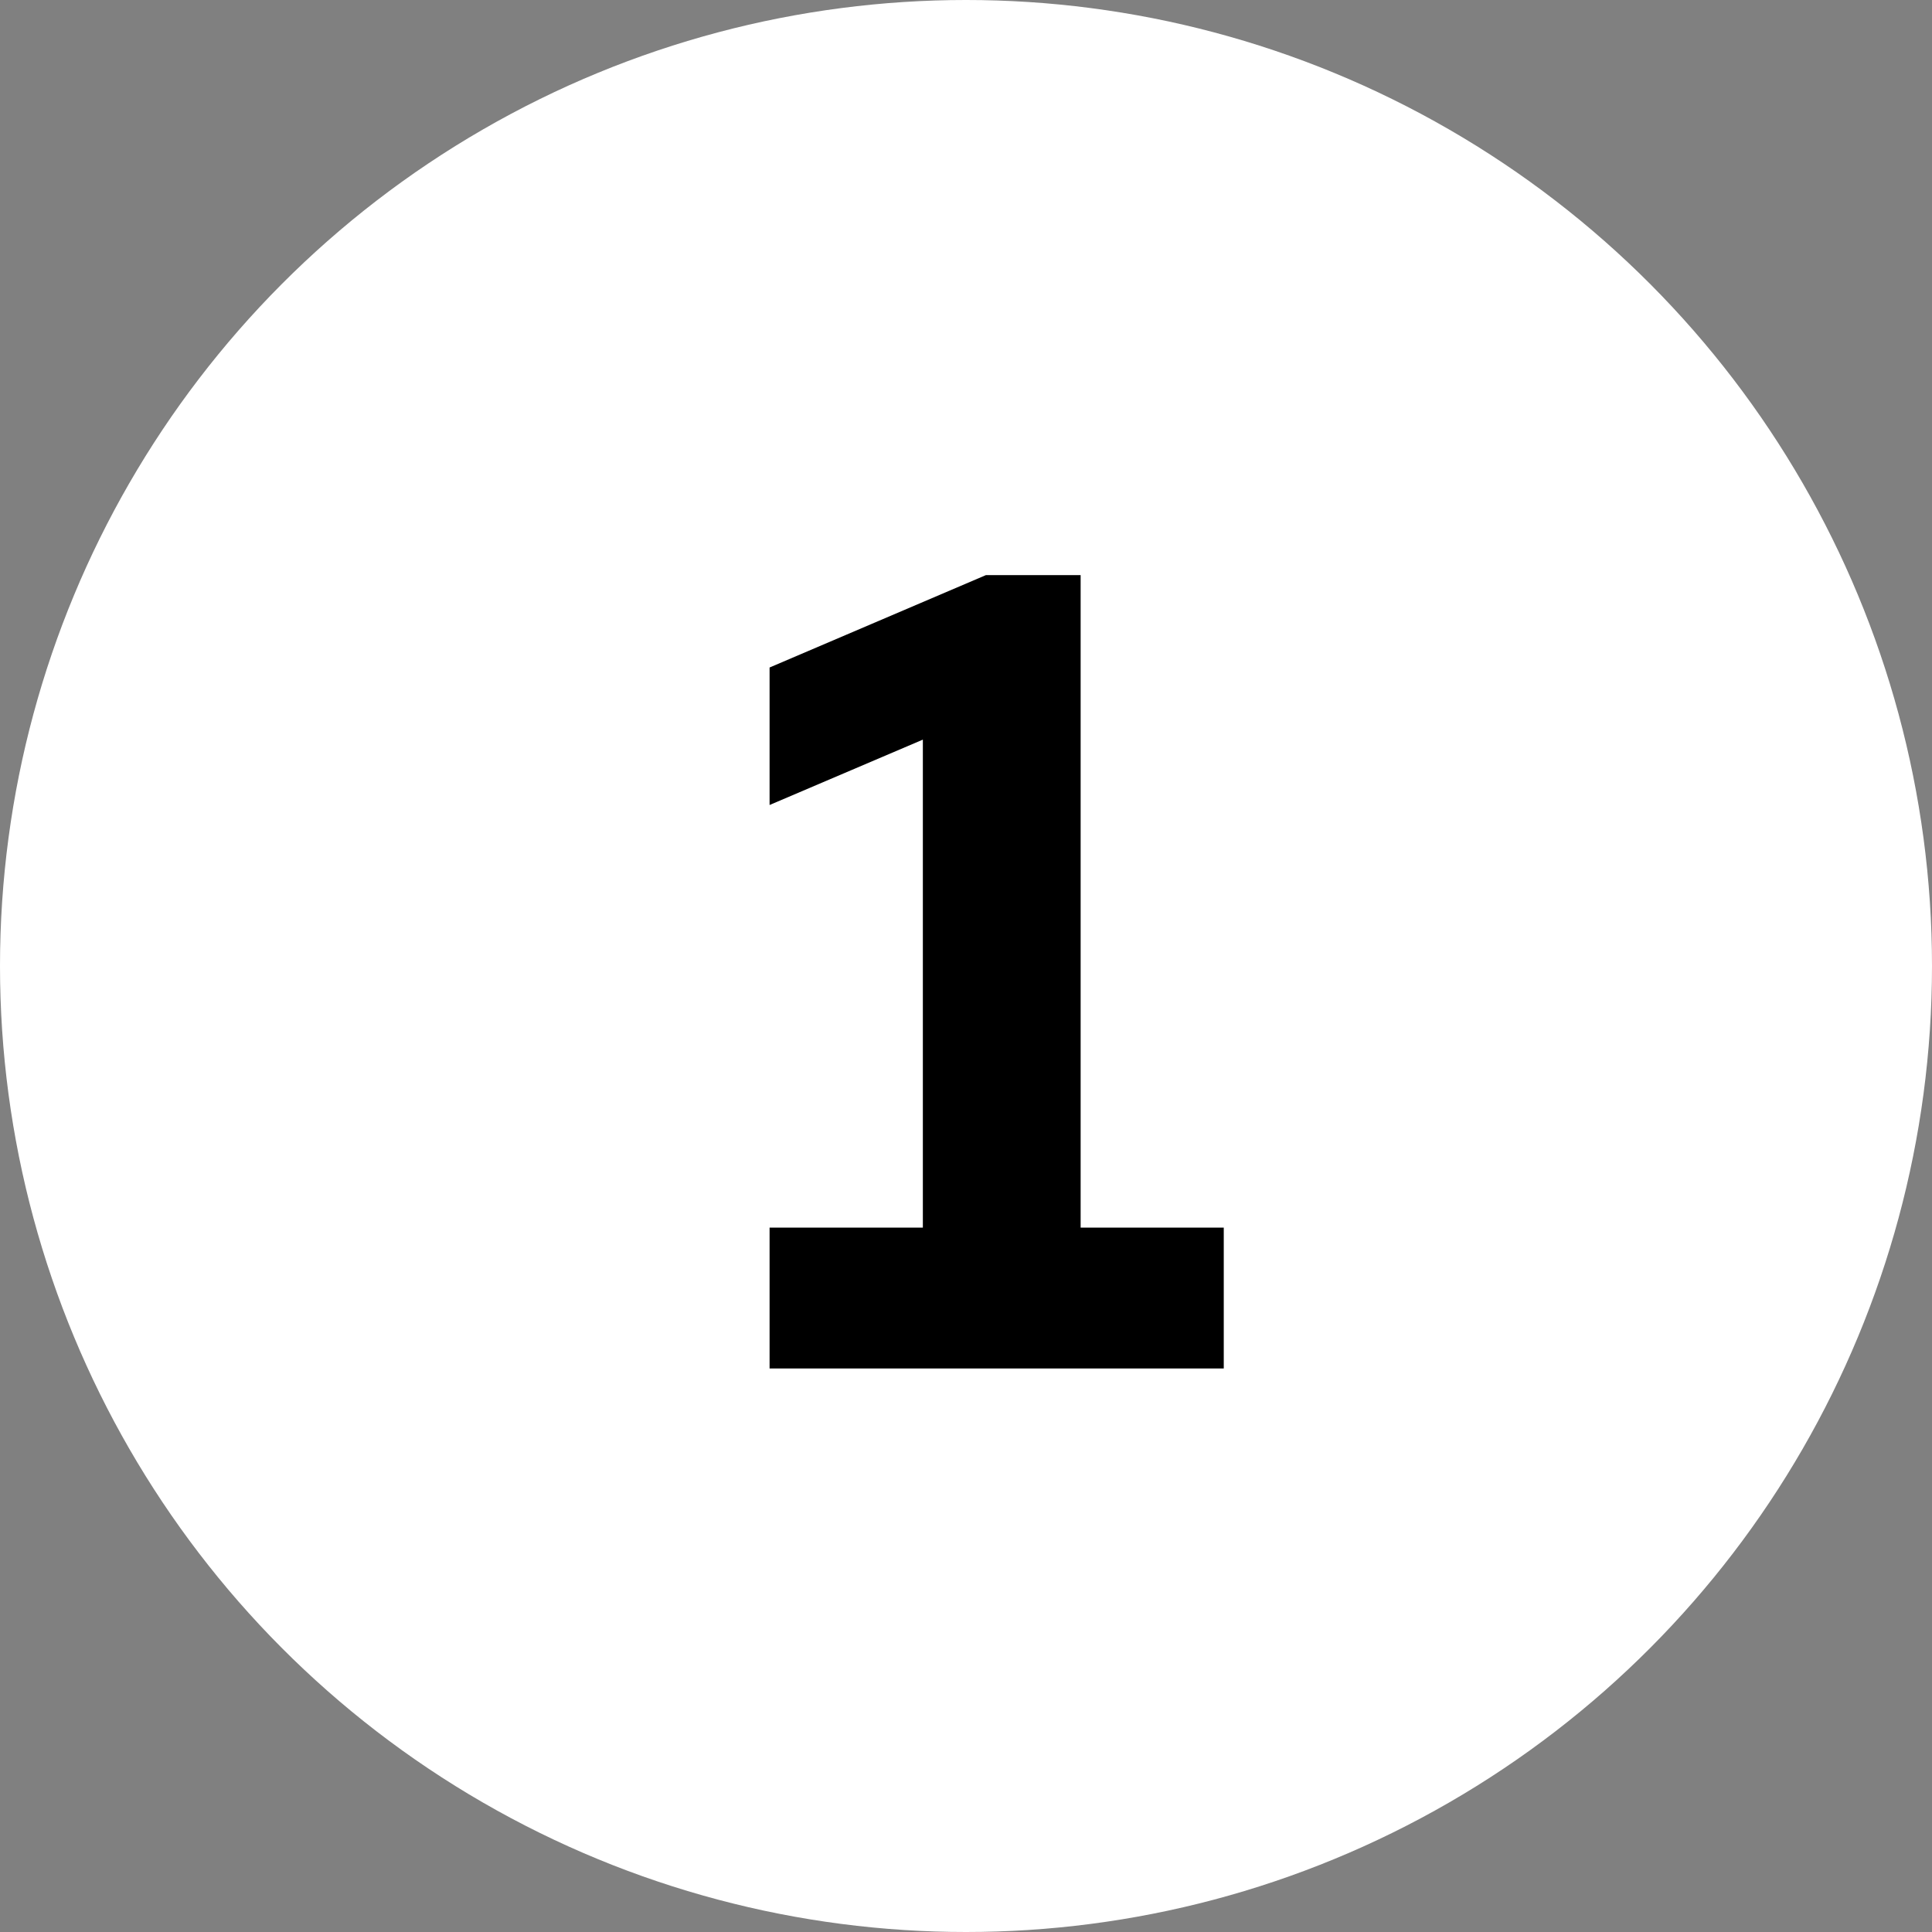
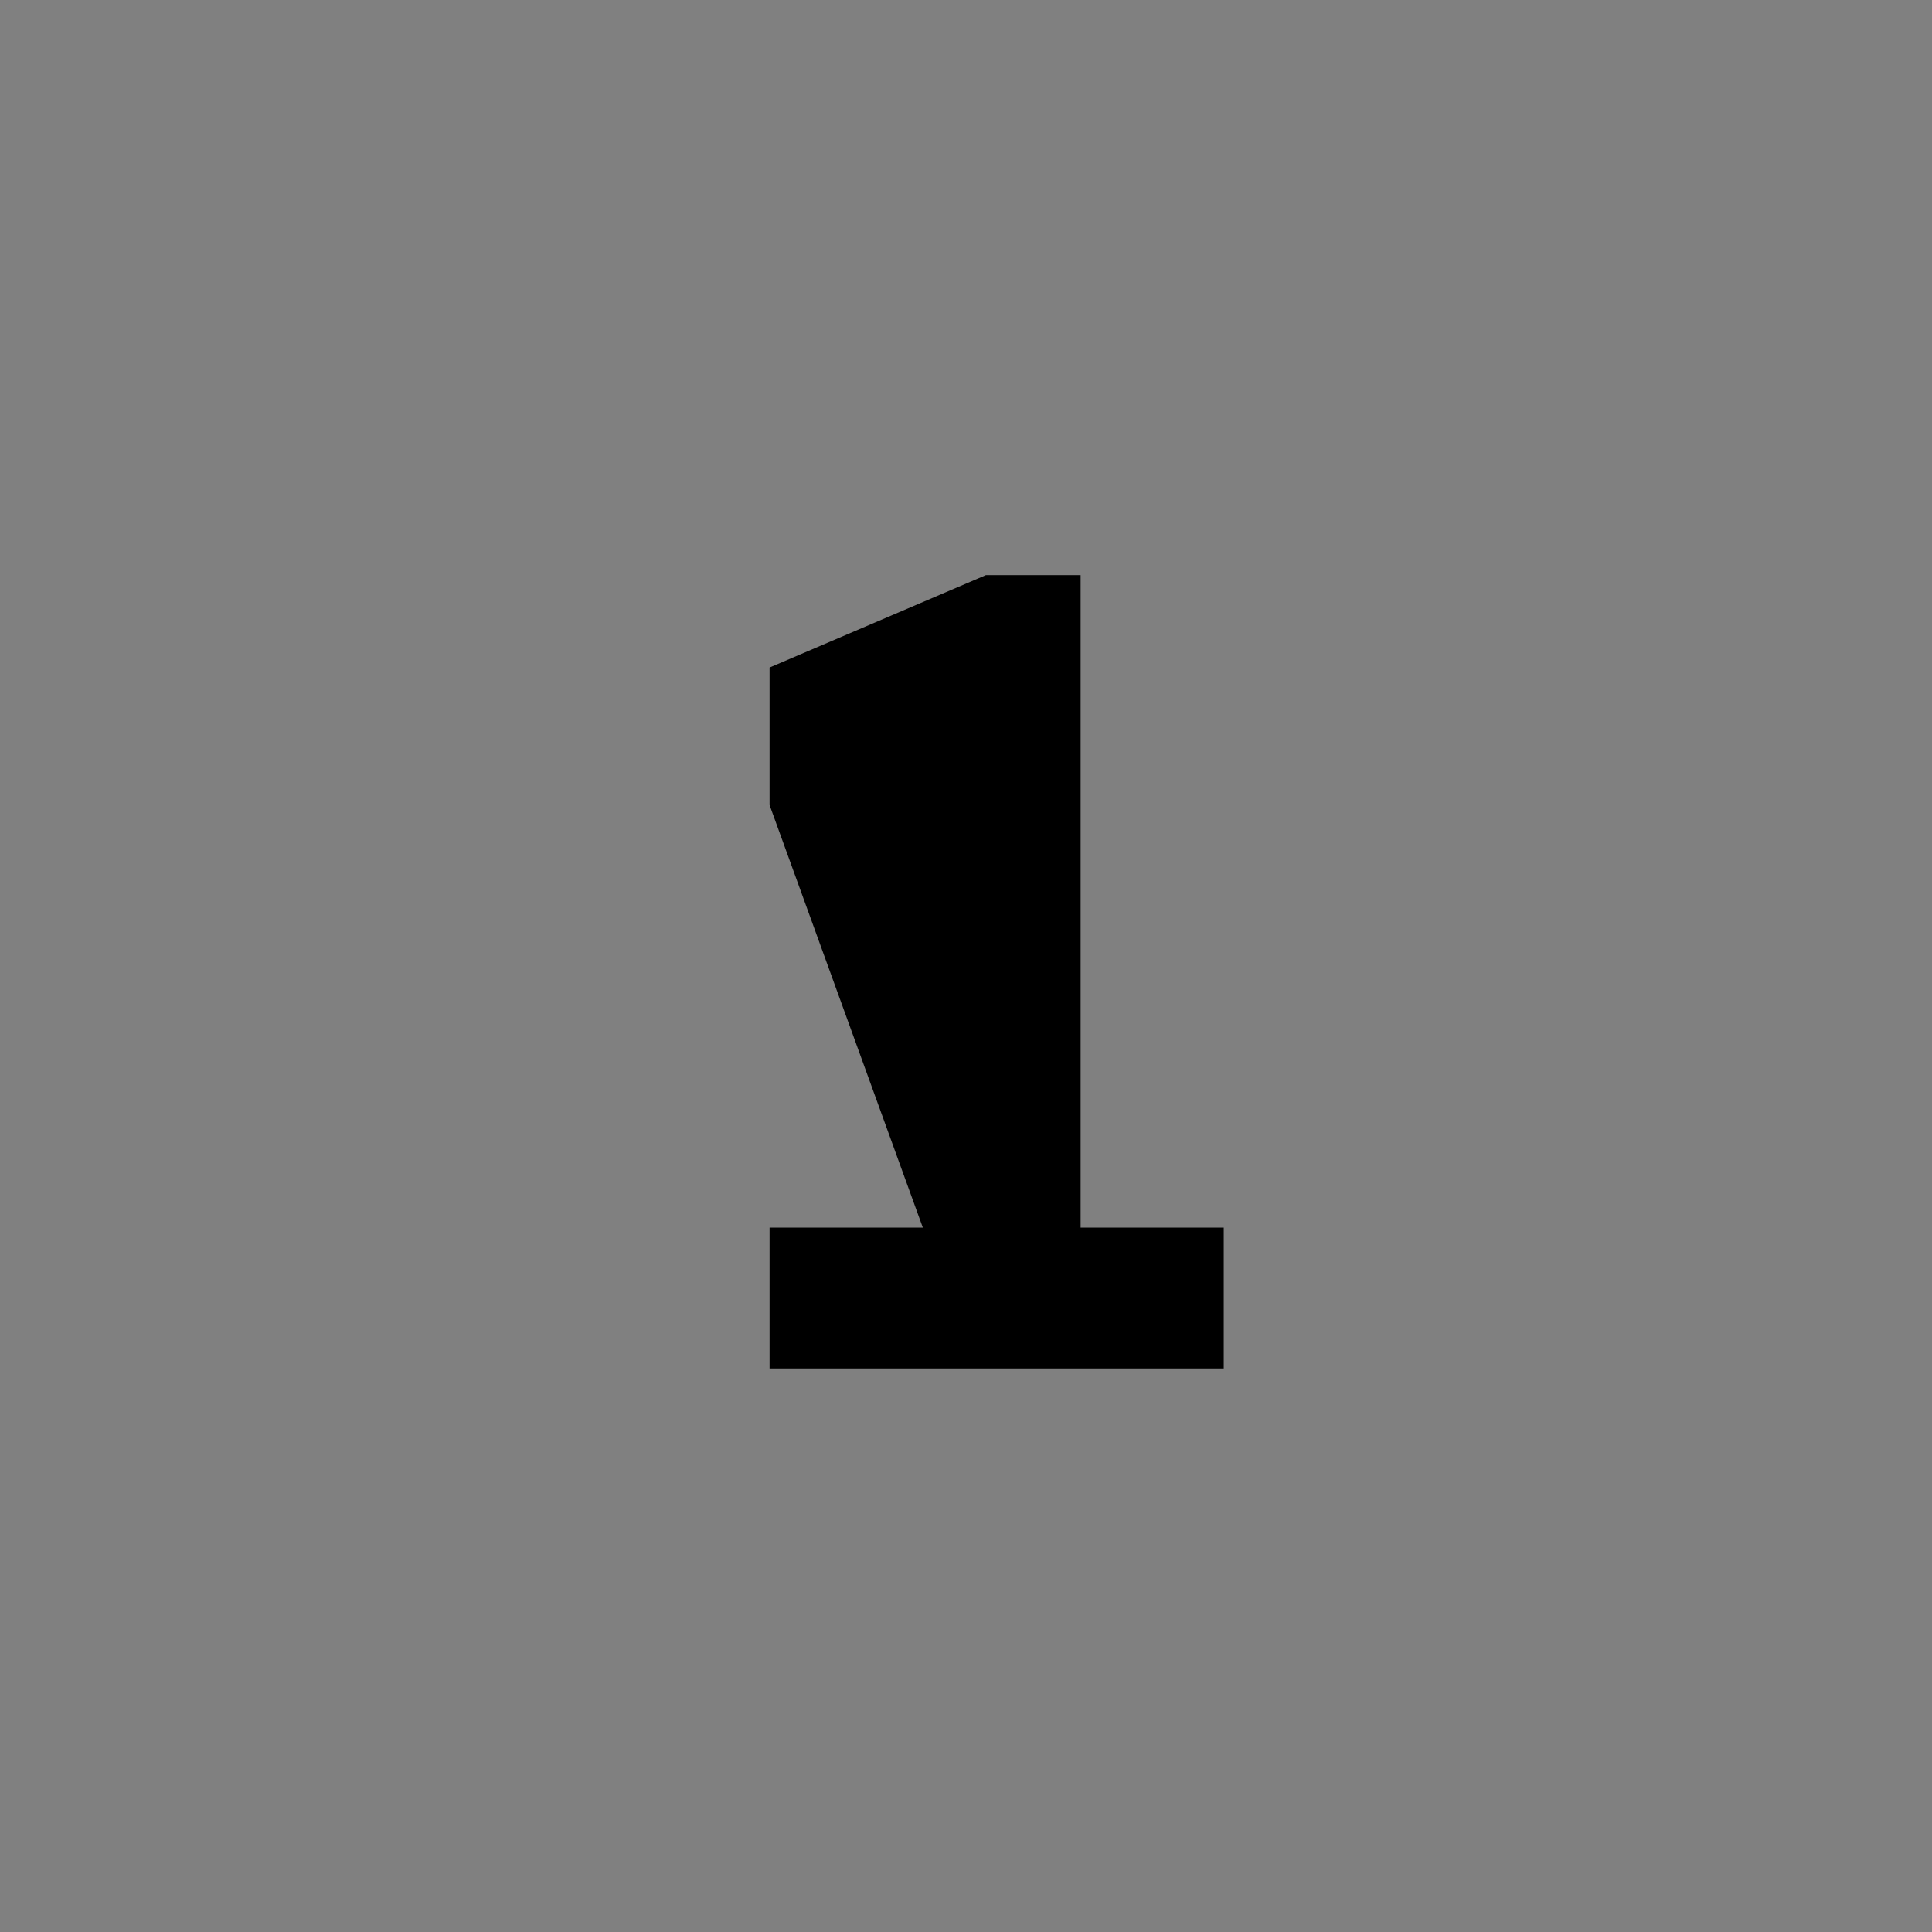
<svg xmlns="http://www.w3.org/2000/svg" width="24" height="24" viewBox="0 0 24 24" fill="none">
  <rect x="0" y="0" width="24" height="24" fill="#808080" stroke="none" />
-   <circle cx="12" cy="12" r="12" fill="white" />
-   <path d="M9.56 15.25H11.464V9.188L9.56 10V8.292L12.248 7.144H13.424V15.25H15.202V17H9.56V15.25Z" fill="black" />
+   <path d="M9.56 15.25H11.464L9.56 10V8.292L12.248 7.144H13.424V15.25H15.202V17H9.56V15.25Z" fill="black" />
</svg>